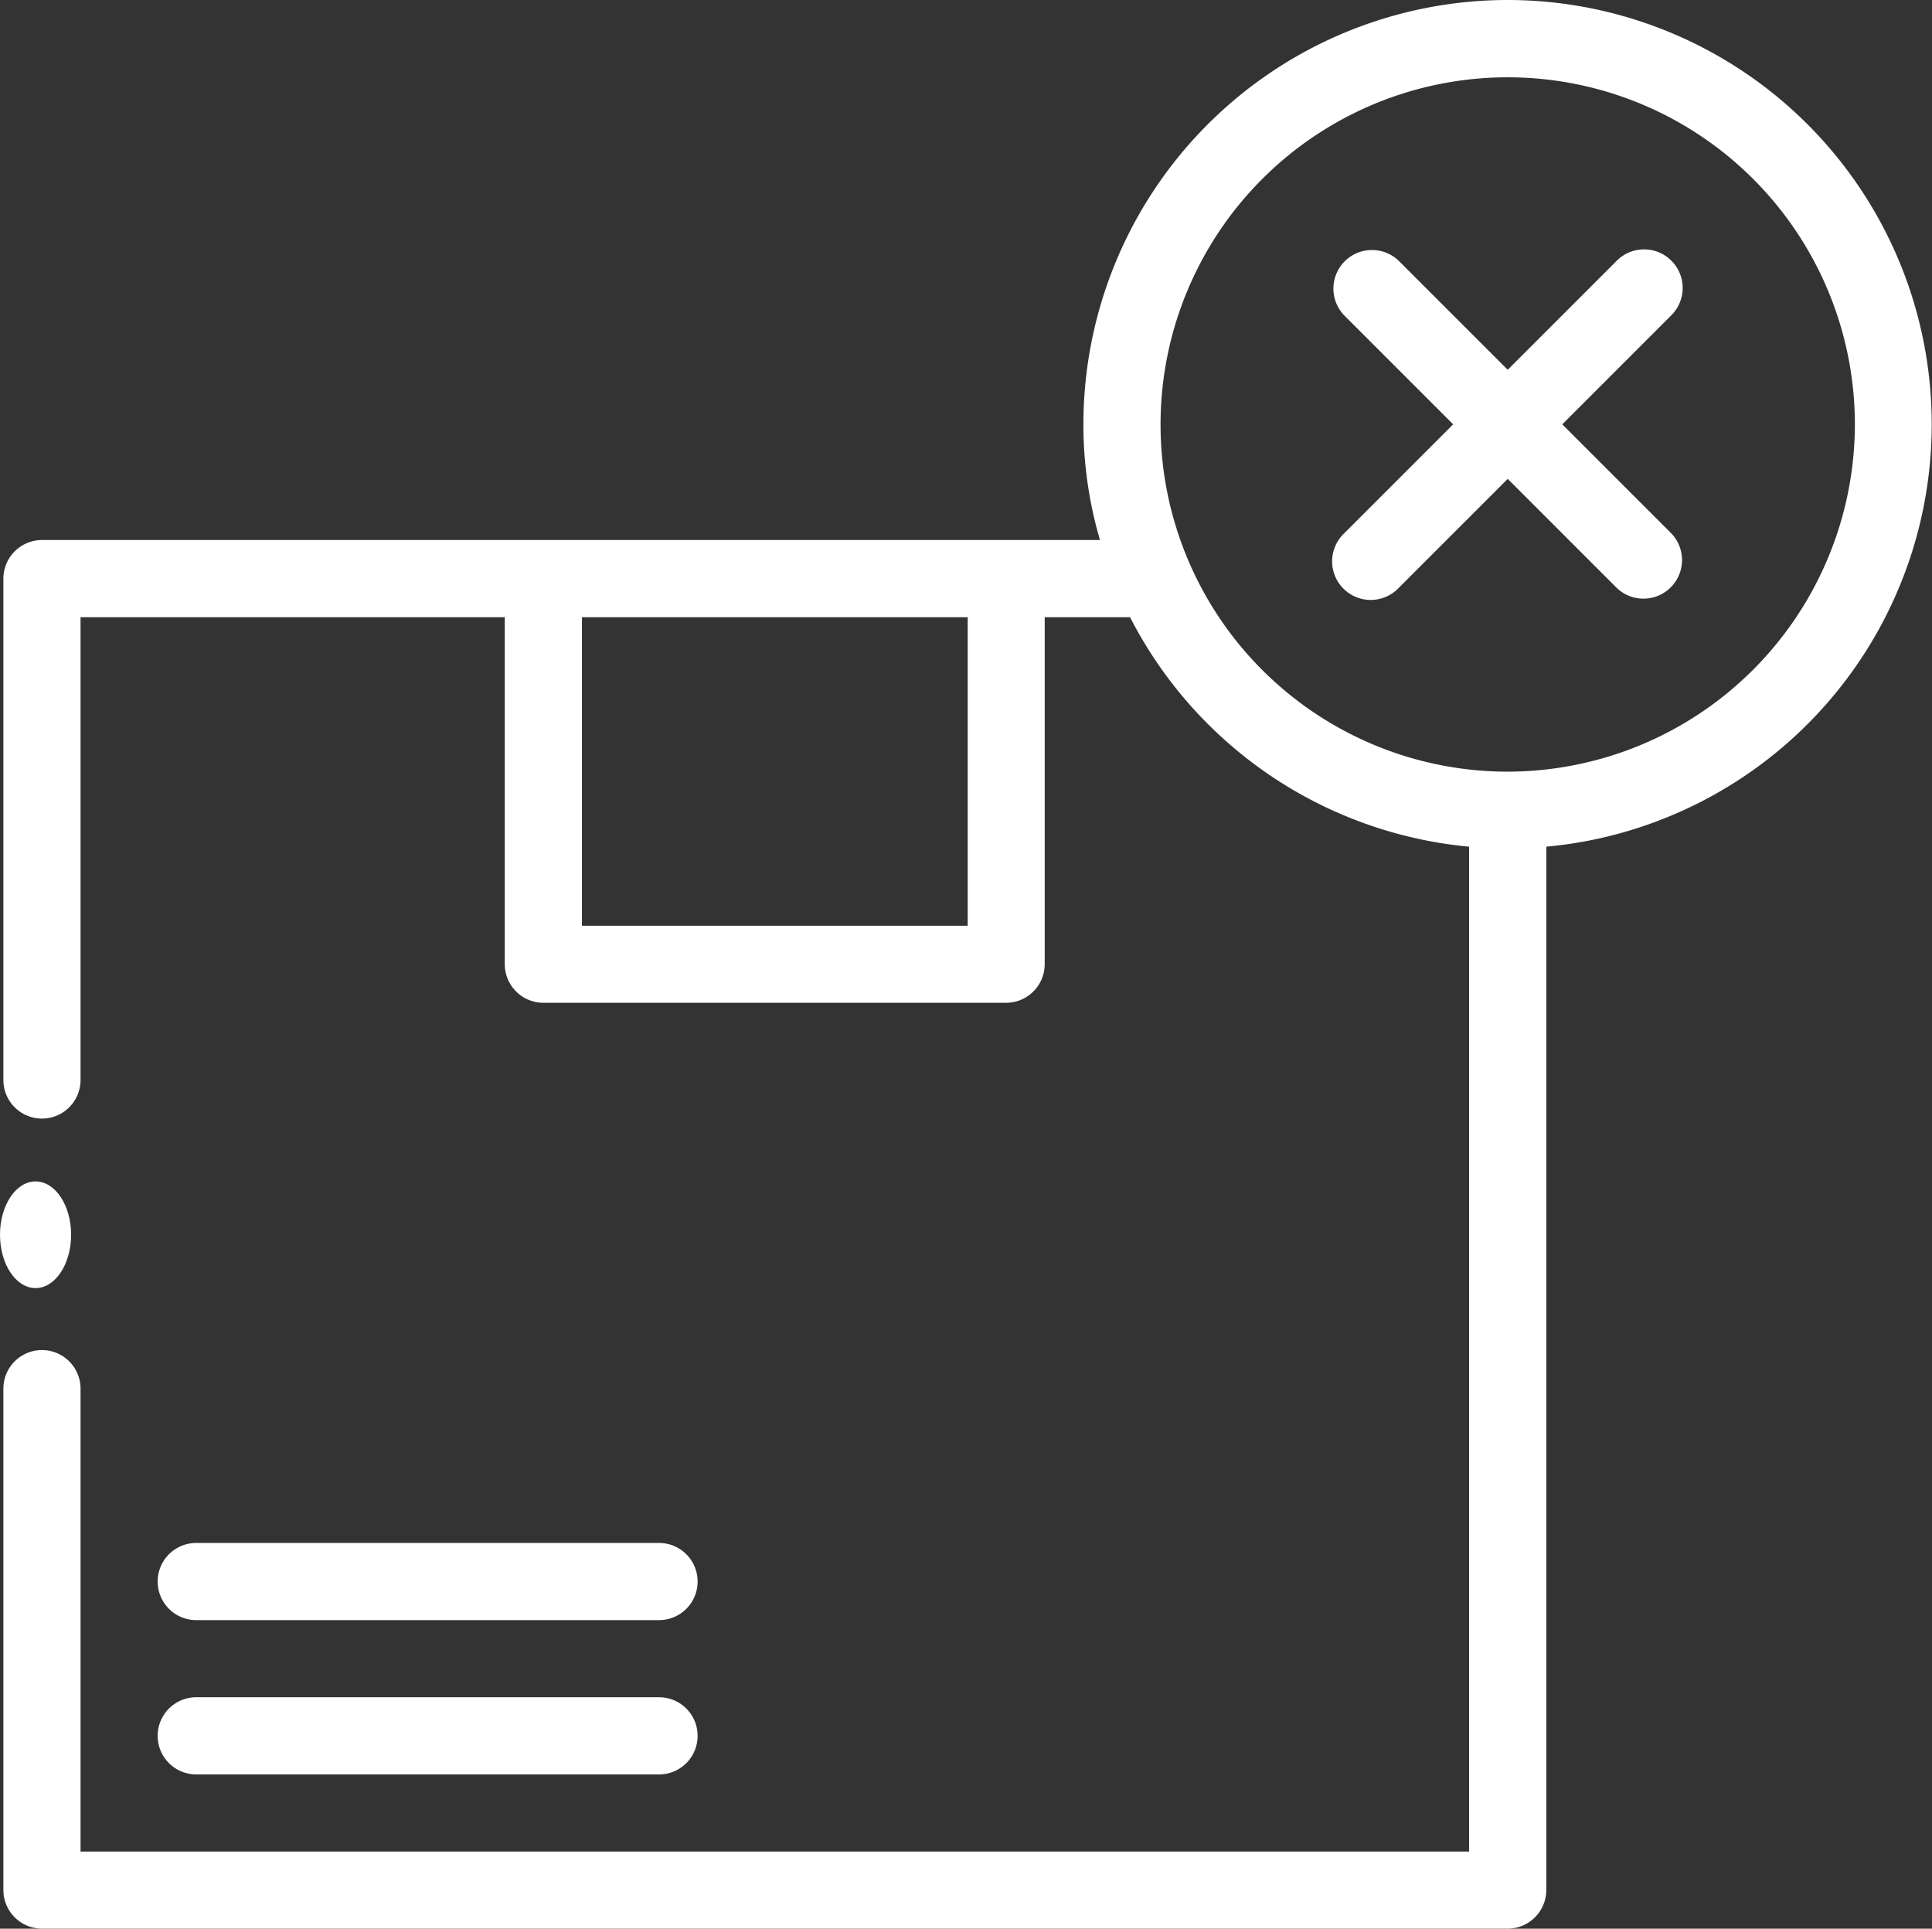
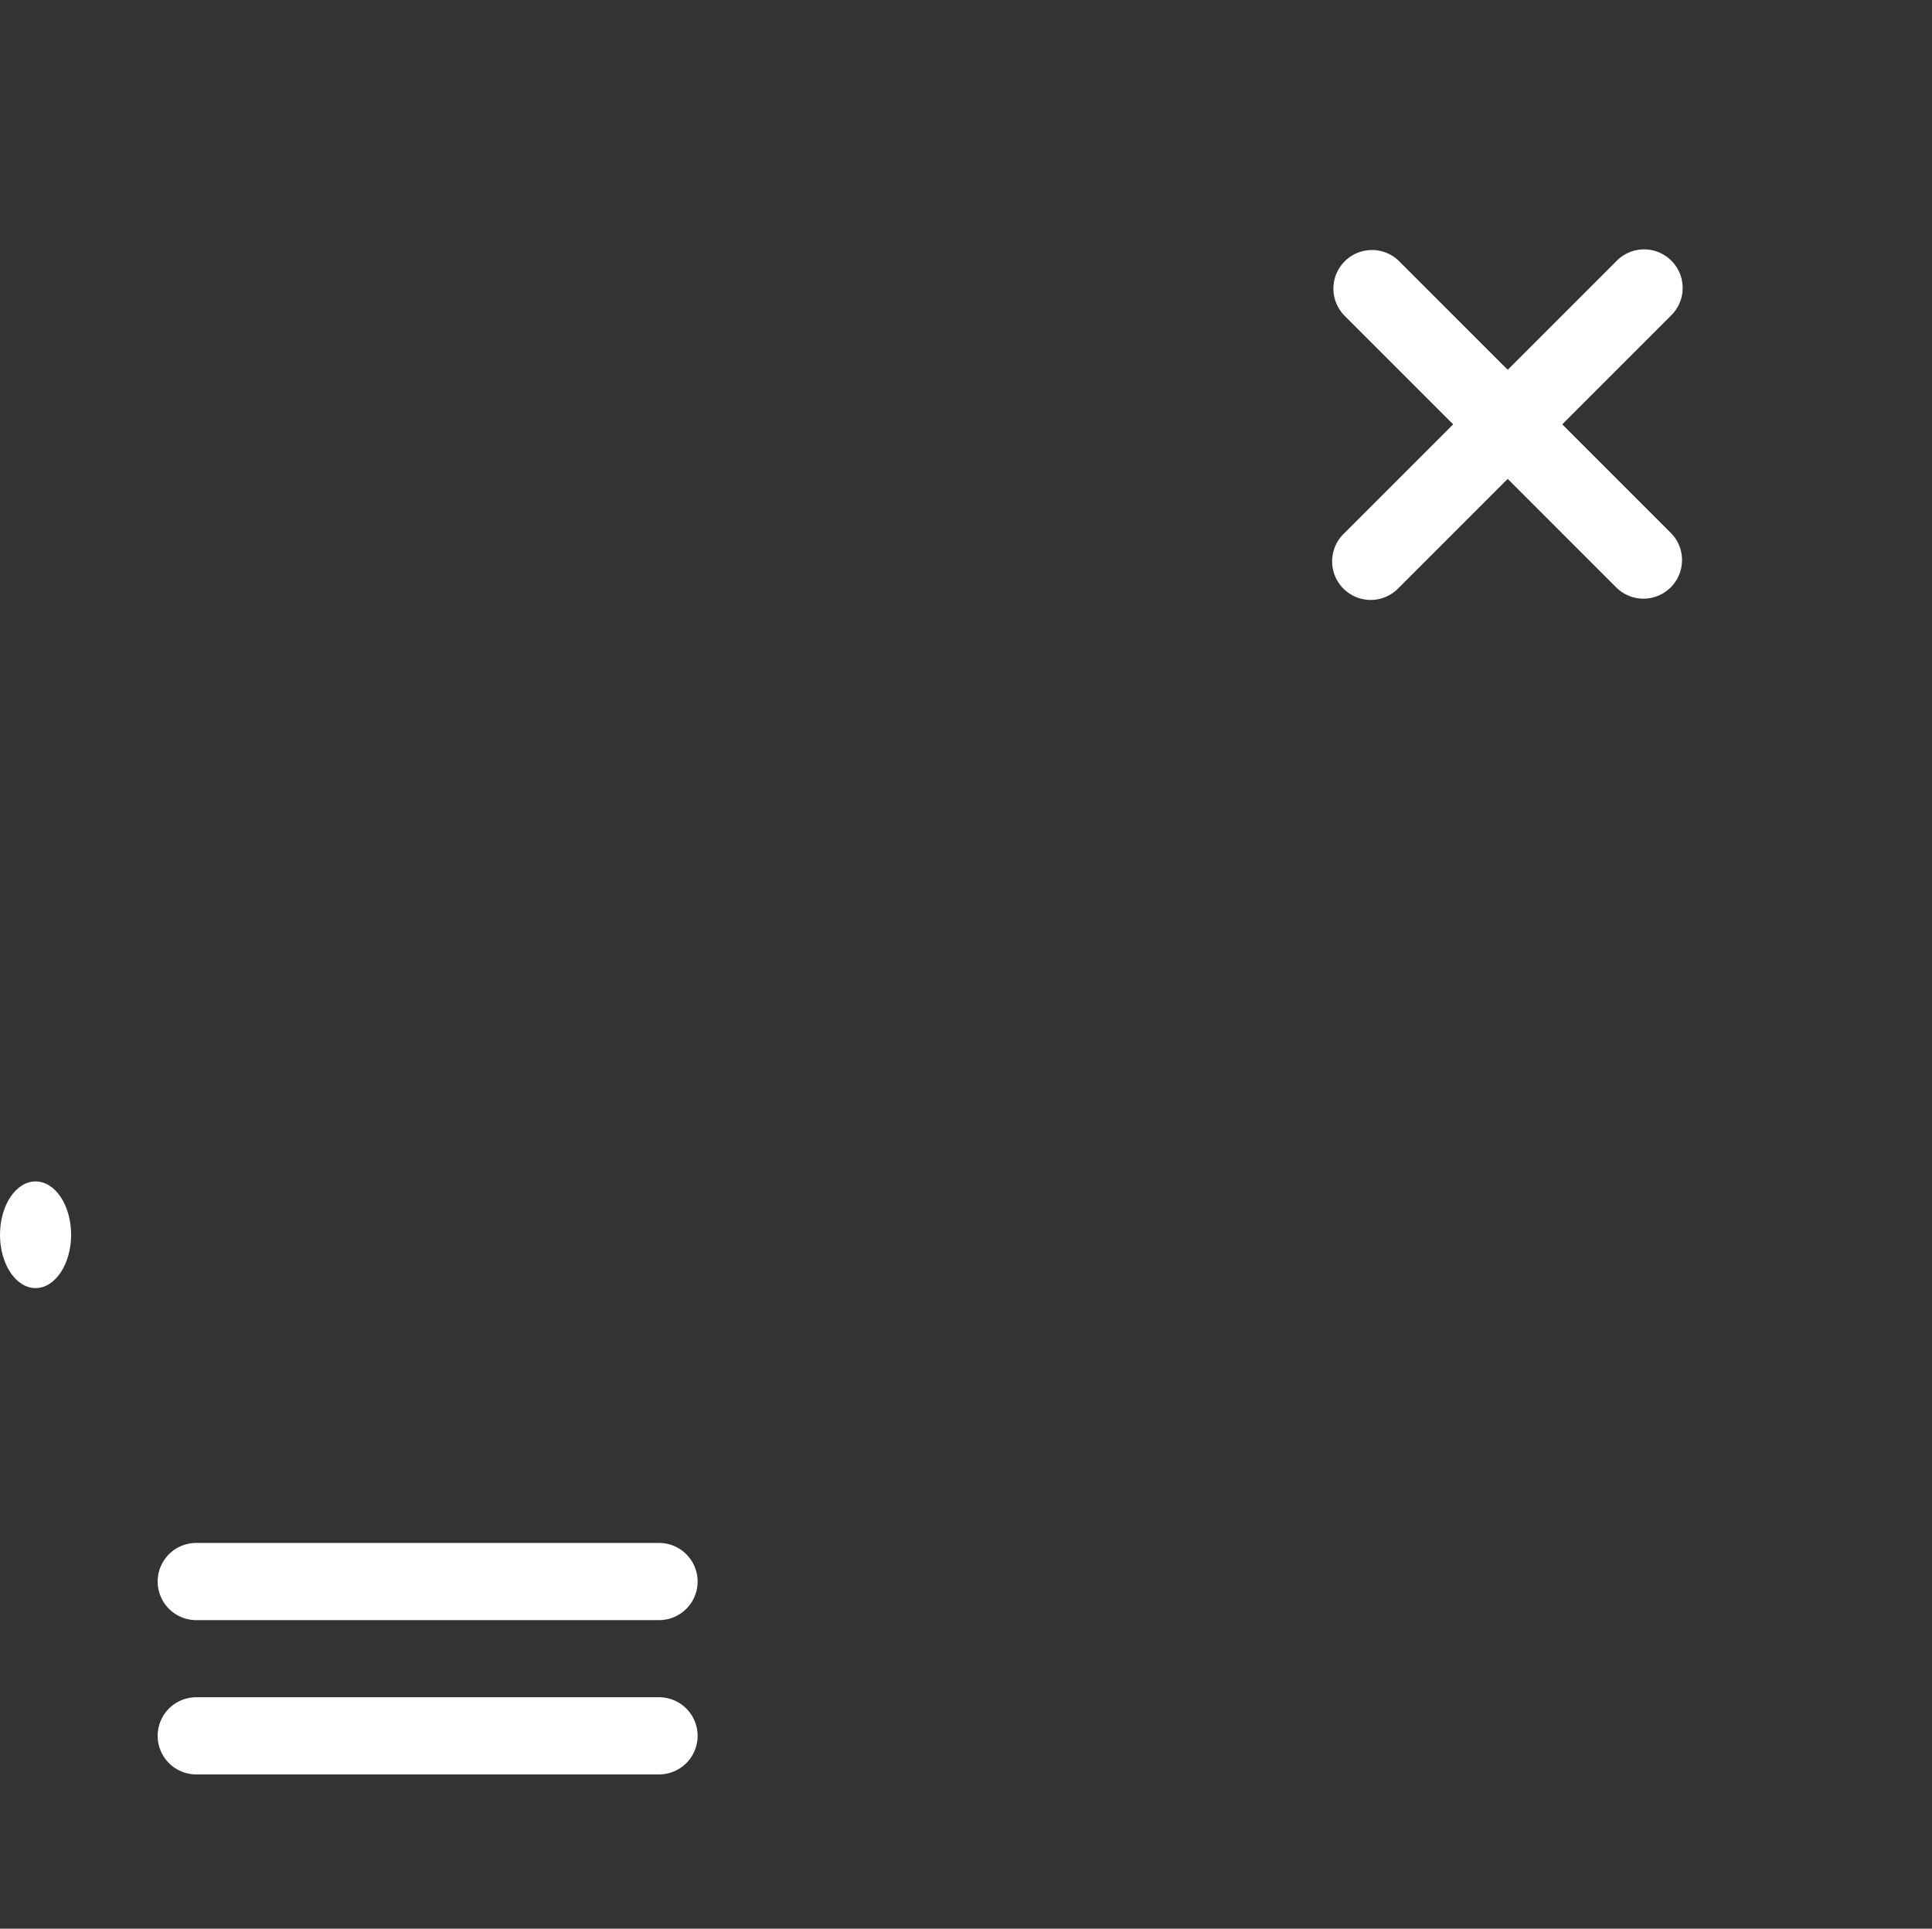
<svg xmlns="http://www.w3.org/2000/svg" width="54.333" height="54.238" viewBox="0 0 54.333 54.238">
  <rect x="0" y="0" width="54.333" height="54.238" fill="#333333" stroke="none" />
  <g id="Group_12188" data-name="Group 12188" transform="translate(-6.912 -7)">
    <path id="Path_137462" data-name="Path 137462" d="M12.085,49.17H25.1a1.085,1.085,0,1,0,0-2.17H12.085a1.085,1.085,0,1,0,0,2.17Zm0,4.339H25.1a1.085,1.085,0,1,0,0-2.17H12.085a1.085,1.085,0,1,0,0,2.17Z" transform="translate(0.346 3.39)" fill="#fff" />
-     <path id="Path_137463" data-name="Path 137463" d="M49.306,7A11.939,11.939,0,0,0,37.373,18.932a11.57,11.57,0,0,0,.466,3.254H8.085A1.088,1.088,0,0,0,7,23.271v14.1a1.085,1.085,0,0,0,2.17,0V24.356H21.1v9.763A1.088,1.088,0,0,0,22.187,35.2H35.2a1.088,1.088,0,0,0,1.085-1.085V24.356h2.4a11.963,11.963,0,0,0,9.535,6.454V59.068H9.17V46.051a1.085,1.085,0,0,0-2.17,0v14.1a1.088,1.088,0,0,0,1.085,1.085H49.306a1.088,1.088,0,0,0,1.085-1.085V30.81A11.93,11.93,0,0,0,49.306,7ZM34.119,33.034H23.271V24.356H34.119ZM49.306,28.7a9.763,9.763,0,1,1,9.763-9.763A9.778,9.778,0,0,1,49.306,28.7Z" transform="translate(0.007 0)" fill="#fff" />
    <path id="Path_137464" data-name="Path 137464" d="M50.987,13.783a1.084,1.084,0,0,0-1.534,0l-3.068,3.068-3.068-3.068a1.085,1.085,0,0,0-1.534,1.534l3.068,3.068-3.068,3.068a1.085,1.085,0,1,0,1.534,1.534l3.068-3.068,3.068,3.068a1.085,1.085,0,0,0,1.534-1.534l-3.068-3.068,3.068-3.068A1.084,1.084,0,0,0,50.987,13.783Z" transform="translate(2.928 0.548)" fill="#fff" />
    <ellipse id="Ellipse_185" data-name="Ellipse 185" cx="1" cy="1.5" rx="1" ry="1.5" transform="translate(6.912 40.223)" fill="#fff" />
  </g>
</svg>